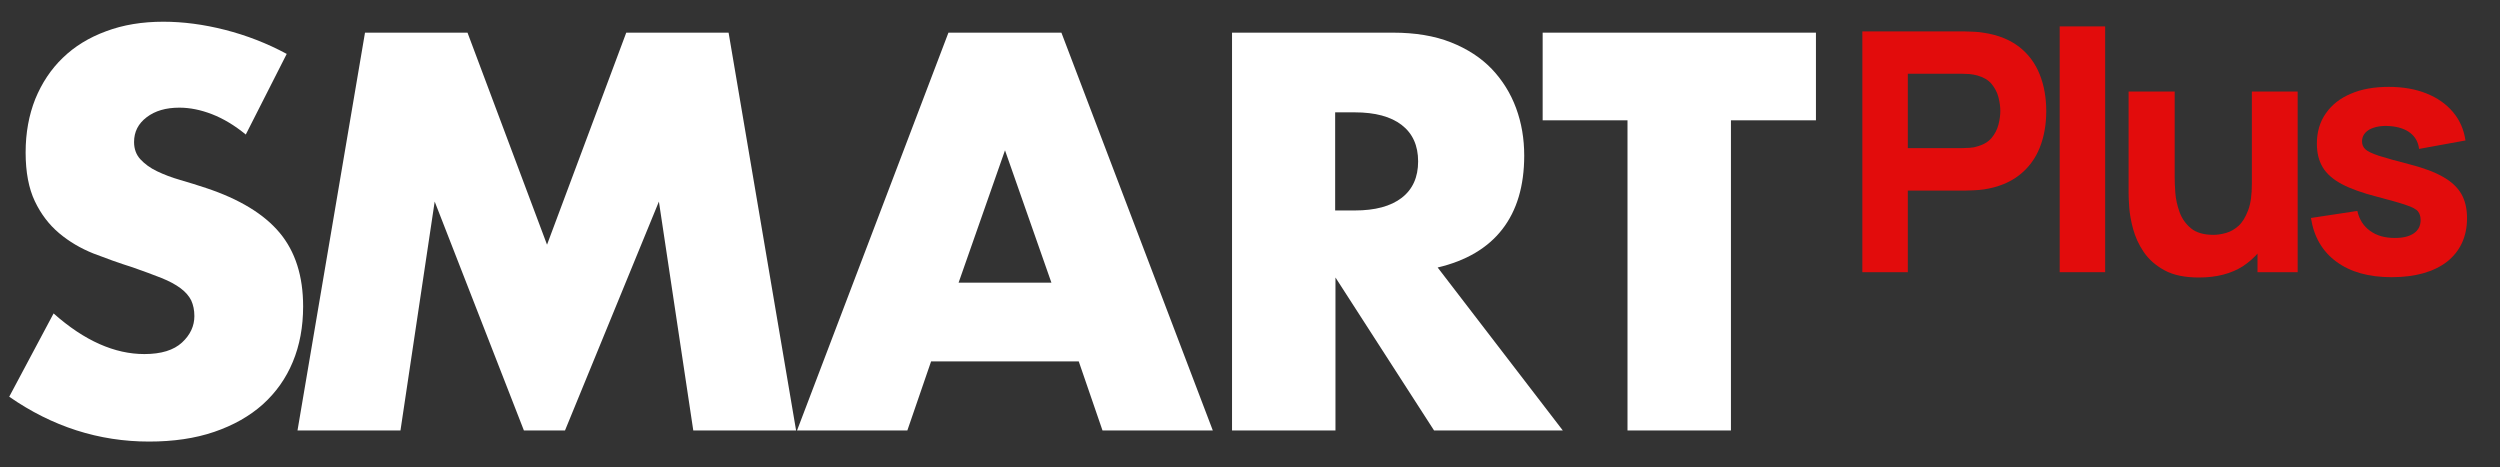
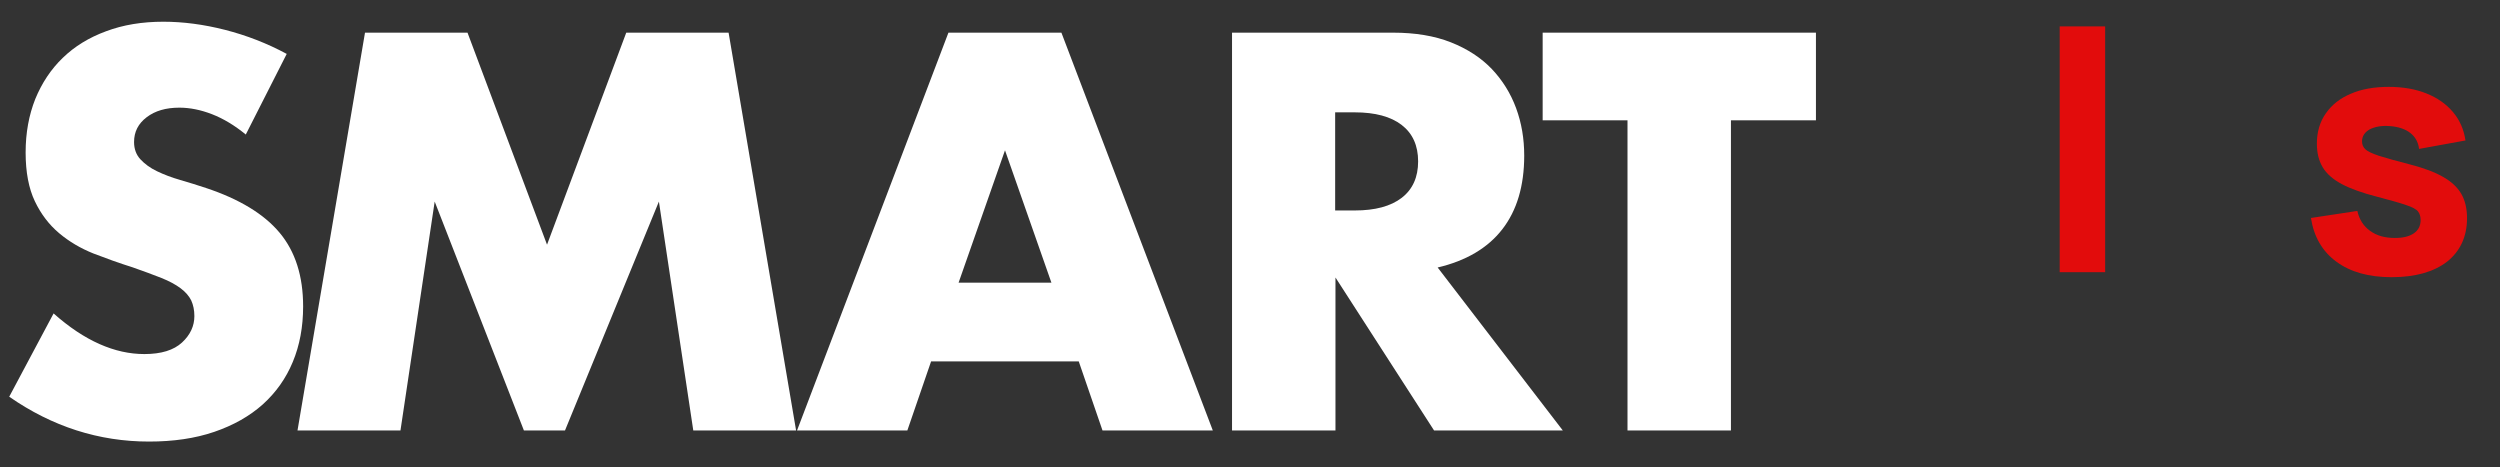
<svg xmlns="http://www.w3.org/2000/svg" version="1.1" id="Livello_1" x="0px" y="0px" viewBox="0 0 1600 299" style="enable-background:new 0 0 1600 299;" xml:space="preserve">
  <rect x="0" y="0" width="1600" height="299" fill="#333333" stroke="none" />
  <style type="text/css">
	.st0{fill:#FFFFFF;}
	.st1{fill:#E20C0C;}
</style>
  <g>
    <g>
      <g>
        <g>
          <path class="st0" d="M157.3,86.1c-7.2-5.9-14.4-10.2-21.6-13c-7.2-2.8-14.2-4.2-20.9-4.2c-8.6,0-15.5,2-20.9,6.1      c-5.4,4.1-8.1,9.3-8.1,15.9c0,4.5,1.4,8.2,4.1,11.1c2.7,2.9,6.2,5.5,10.6,7.6c4.4,2.1,9.3,4,14.9,5.6c5.5,1.6,11,3.3,16.4,5.1      C153.2,127.4,169,137,179,149c10,12,15,27.7,15,47.1c0,13.1-2.2,24.9-6.6,35.5c-4.4,10.6-10.8,19.6-19.2,27.2      c-8.4,7.5-18.8,13.4-31.1,17.6c-12.3,4.2-26.2,6.2-41.7,6.2c-32.2,0-62-9.6-89.5-28.7l28.4-53.3c9.9,8.8,19.7,15.3,29.4,19.6      c9.7,4.3,19.2,6.4,28.7,6.4c10.8,0,18.8-2.5,24.1-7.4c5.3-4.9,7.9-10.6,7.9-16.9c0-3.8-0.7-7.1-2-10c-1.4-2.8-3.6-5.4-6.8-7.8      c-3.2-2.4-7.3-4.6-12.3-6.6c-5.1-2-11.2-4.3-18.4-6.8c-8.6-2.7-16.9-5.7-25.2-8.9c-8.2-3.3-15.5-7.6-21.9-13      c-6.4-5.4-11.6-12.2-15.5-20.4c-3.9-8.2-5.9-18.6-5.9-31.2c0-12.6,2.1-24,6.2-34.3c4.2-10.2,10-19,17.6-26.3      c7.5-7.3,16.8-13,27.7-17c10.9-4.1,23.1-6.1,36.6-6.1c12.6,0,25.8,1.7,39.5,5.2c13.7,3.5,26.9,8.6,39.5,15.4L157.3,86.1z" />
        </g>
        <g>
          <polygon class="st0" points="190.4,275.5 233.6,20.9 299.2,20.9 350.1,156.6 400.8,20.9 466.3,20.9 509.5,275.5 443.7,275.5       421.7,129 361.6,275.5 335.3,275.5 278.2,129 256.3,275.5     " />
        </g>
        <path class="st0" d="M679.3,20.9h-72.3l-96.9,254.6h70.6l15.2-44.2h94.5l15.2,44.2h70.6L679.3,20.9z M613.5,180.9l29.7-84.7     l29.7,84.7H613.5z" />
        <path class="st0" d="M920.1,171.2c18.2-4.3,32-12.4,41.4-24.5c9.3-12,14-27.7,14-47.1c0-10.8-1.7-20.9-5.2-30.4     c-3.5-9.5-8.7-17.8-15.5-25c-6.9-7.2-15.6-12.9-26.2-17.1c-10.6-4.2-23-6.2-37.1-6.2h-103v254.6h66.2v-97.9l63.1,97.9h82.4     L920.1,171.2z M897.1,126.6c-7,5.4-17,8.1-30.1,8.1h-12.5V71.9h12.5c13.1,0,23.1,2.7,30.1,8.1c7,5.4,10.5,13.2,10.5,23.3     C907.6,113.4,904.1,121.2,897.1,126.6z" />
        <g>
          <polygon class="st0" points="1107.8,77 1107.8,275.5 1041.6,275.5 1041.6,77 987.3,77 987.3,20.9 1162.2,20.9 1162.2,77     " />
        </g>
      </g>
    </g>
  </g>
  <g>
-     <path class="st1" d="M1191.9,174.2V20.1h65.1c1.5,0,3.5,0.1,6,0.2c2.5,0.1,4.8,0.3,6.8,0.7c9.2,1.4,16.7,4.5,22.6,9.1   c5.9,4.6,10.2,10.5,13,17.5c2.8,7,4.2,14.9,4.2,23.5c0,8.6-1.4,16.5-4.2,23.5c-2.8,7-7.2,12.9-13.1,17.5   c-5.9,4.6-13.4,7.7-22.5,9.1c-2,0.3-4.3,0.5-6.8,0.6c-2.6,0.1-4.6,0.2-6,0.2h-36v52.2H1191.9z M1221,94.8h34.7   c1.5,0,3.1-0.1,4.9-0.2c1.8-0.1,3.4-0.4,4.9-0.9c3.9-1.1,7-2.9,9.1-5.4c2.1-2.5,3.6-5.4,4.4-8.5c0.8-3.1,1.2-6,1.2-8.8   c0-2.8-0.4-5.7-1.2-8.8c-0.8-3.1-2.3-5.9-4.4-8.5c-2.1-2.5-5.2-4.3-9.1-5.4c-1.5-0.4-3.1-0.7-4.9-0.9c-1.8-0.1-3.4-0.2-4.9-0.2   H1221V94.8z" />
    <path class="st1" d="M1318.2,174.2V16.9h29.1v157.3H1318.2z" />
-     <path class="st1" d="M1407.4,177.6c-9.1,0-16.4-1.5-22.1-4.6c-5.7-3.1-10.1-7-13.3-11.7c-3.2-4.7-5.4-9.6-6.8-14.7   c-1.4-5.1-2.2-9.8-2.5-14c-0.3-4.2-0.4-7.3-0.4-9.2V58.6h29.5v54.6c0,2.6,0.1,6,0.4,10.1c0.3,4.1,1.2,8.2,2.7,12.4   c1.5,4.1,3.9,7.6,7.3,10.4c3.4,2.8,8.2,4.2,14.4,4.2c2.5,0,5.2-0.4,8-1.2c2.9-0.8,5.5-2.3,8-4.5c2.5-2.2,4.5-5.6,6.2-10   s2.4-10.1,2.4-17.3l16.7,7.9c0,9.1-1.9,17.7-5.6,25.7c-3.7,8-9.3,14.4-16.7,19.4C1428.1,175.1,1418.7,177.6,1407.4,177.6z    M1444.8,174.2v-38.3h-3.6V58.6h29.3v115.6H1444.8z" />
    <path class="st1" d="M1530.6,177.4c-14.6,0-26.3-3.3-35.3-9.9c-9-6.6-14.4-15.9-16.3-28l29.7-4.5c1.2,5.4,3.9,9.7,8.1,12.7   c4.2,3.1,9.5,4.6,15.9,4.6c5.3,0,9.3-1,12.2-3c2.9-2,4.3-4.9,4.3-8.5c0-2.3-0.6-4.1-1.7-5.5c-1.1-1.4-3.7-2.8-7.7-4.1   c-4-1.4-10.1-3.1-18.5-5.3c-9.4-2.4-16.9-5.1-22.6-8.1c-5.6-3-9.7-6.6-12.2-10.8c-2.5-4.2-3.7-9.2-3.7-15.1   c0-7.4,1.9-13.9,5.7-19.3c3.8-5.5,9.1-9.7,16-12.6c6.9-3,15-4.4,24.3-4.4c9.1,0,17.1,1.4,24.1,4.2c7,2.8,12.6,6.7,17,11.9   c4.3,5.1,7,11.2,8,18.2l-29.7,5.4c-0.5-4.3-2.4-7.7-5.6-10.2c-3.2-2.5-7.6-4-13.1-4.4c-5.4-0.4-9.6,0.4-12.9,2.1   c-3.2,1.8-4.9,4.4-4.9,7.7c0,2,0.7,3.7,2.1,5c1.4,1.4,4.3,2.7,8.7,4.2c4.4,1.4,11.1,3.3,20.1,5.6c8.8,2.3,15.8,4.9,21.1,8   c5.3,3,9.2,6.7,11.6,10.9c2.4,4.2,3.6,9.4,3.6,15.4c0,11.8-4.3,21.1-12.8,27.9C1557.6,174,1545.8,177.4,1530.6,177.4z" />
  </g>
</svg>